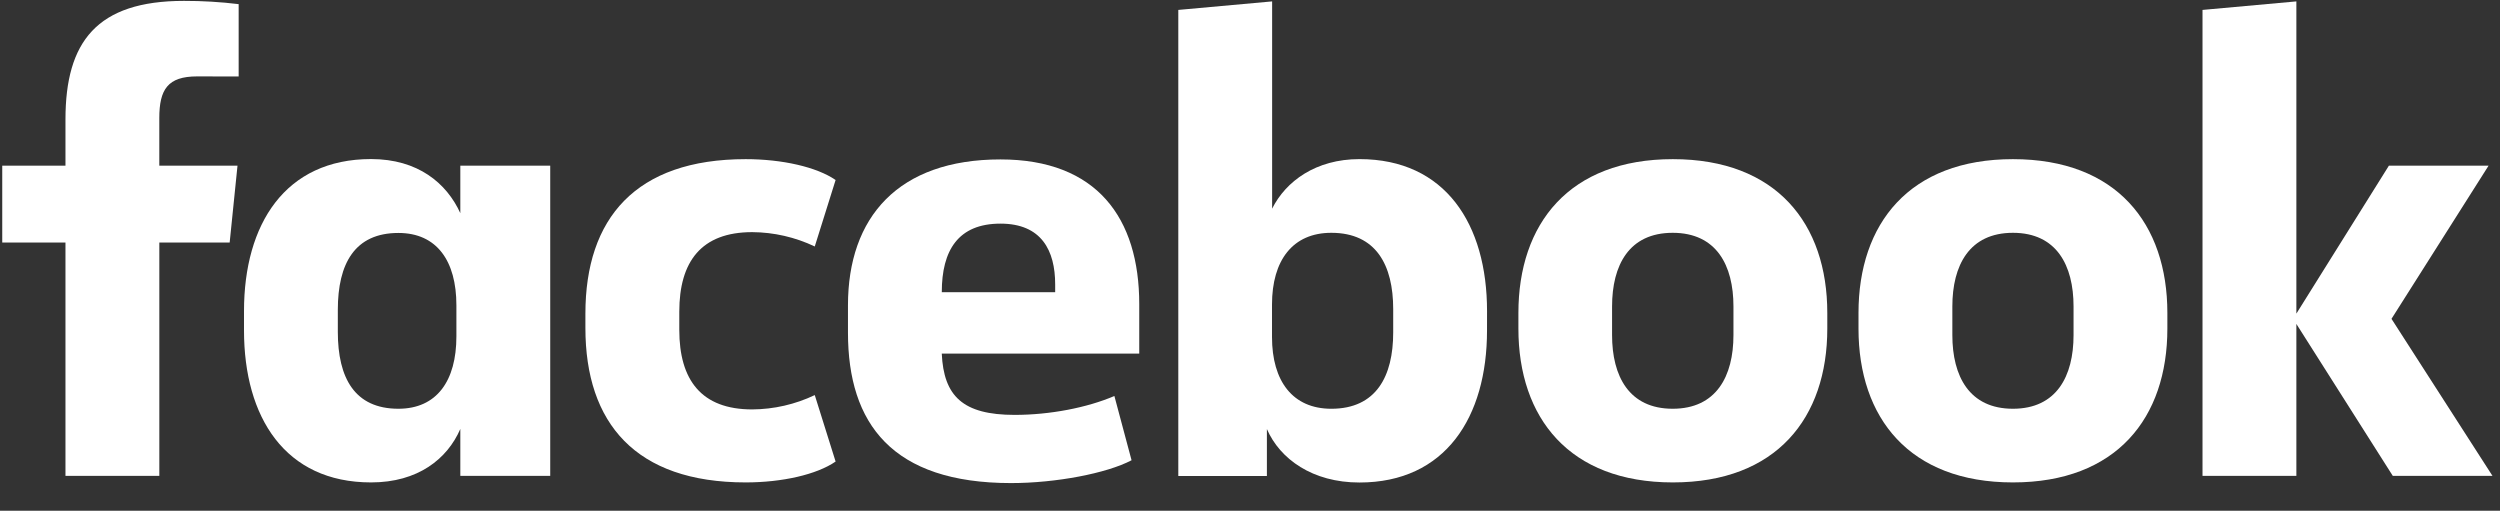
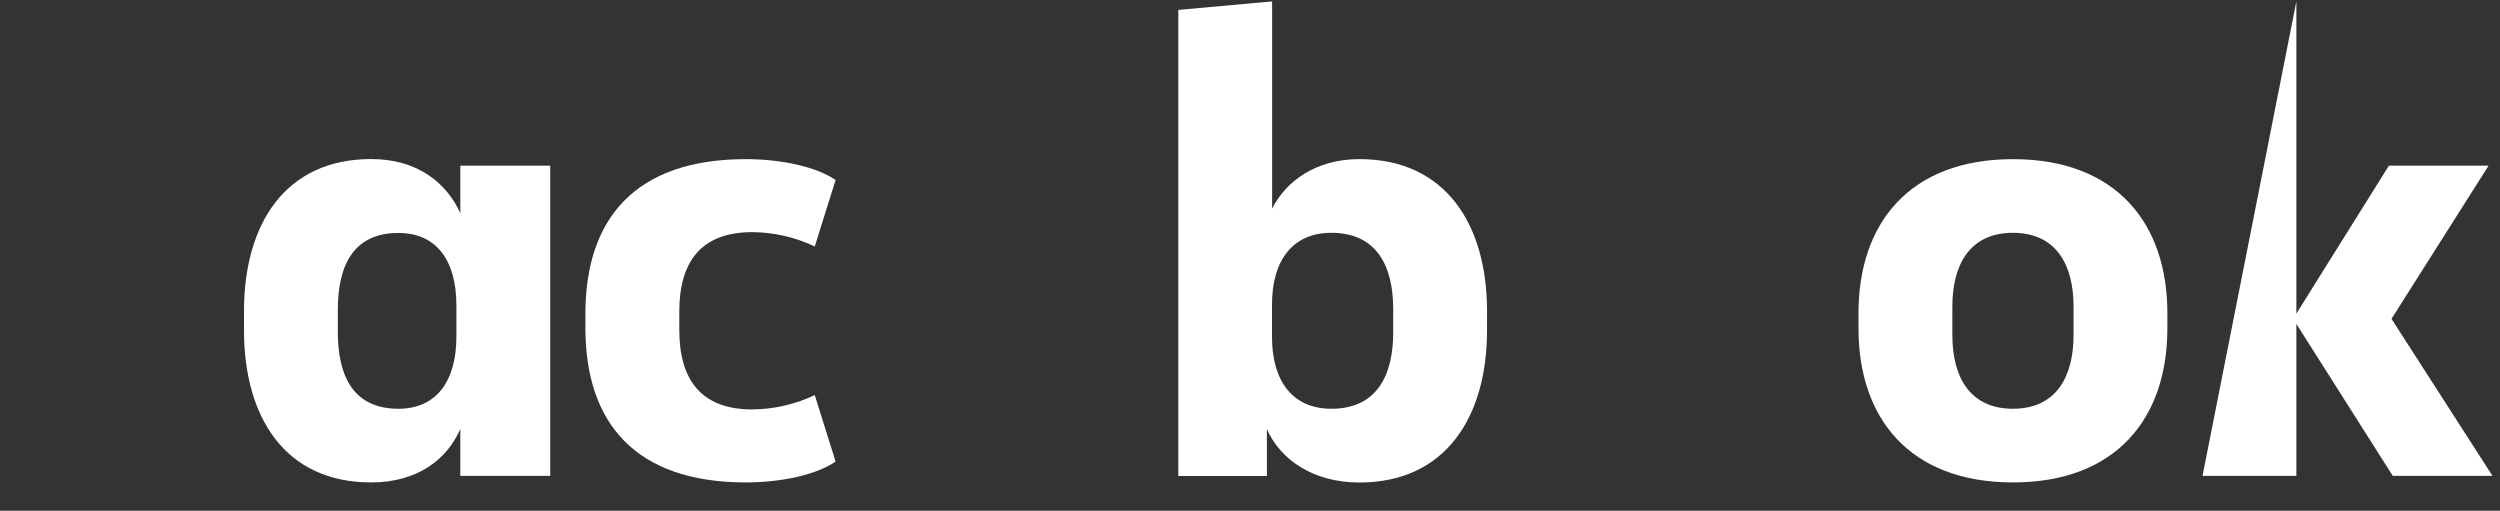
<svg xmlns="http://www.w3.org/2000/svg" width="186" height="38" viewBox="0 0 186 38" fill="none">
  <rect x="0" y="0" width="186" height="38" fill="#333333" stroke="none" />
-   <path d="M14.664 5.684C12.482 5.684 11.852 6.652 11.852 8.786V12.327H17.67L17.087 18.047H11.854V35.406H4.871V18.047H0.167V12.327H4.871V8.883C4.871 3.114 7.197 0.066 13.687 0.066C15.047 0.063 16.406 0.144 17.756 0.308V5.691L14.664 5.684Z" fill="white" />
  <path d="M18.154 23.138C18.154 16.69 21.208 11.834 27.607 11.834C31.097 11.834 33.229 13.629 34.248 15.858V12.327H40.937V35.406H34.248V31.915C33.278 34.146 31.097 35.892 27.607 35.892C21.208 35.892 18.154 31.042 18.154 24.587V23.138ZM25.134 24.691C25.134 28.132 26.393 30.411 29.641 30.411C32.503 30.411 33.956 28.327 33.956 25.03V22.713C33.956 19.417 32.503 17.332 29.641 17.332C26.393 17.332 25.134 19.611 25.134 23.052V24.691Z" fill="white" />
  <path d="M55.48 11.841C58.193 11.841 60.763 12.424 62.169 13.392L60.618 18.338C59.164 17.646 57.575 17.281 55.964 17.271C52.182 17.271 50.539 19.453 50.539 23.188V24.544C50.539 28.279 52.187 30.461 55.964 30.461C57.575 30.451 59.164 30.087 60.618 29.394L62.169 34.339C60.763 35.308 58.195 35.892 55.48 35.892C47.286 35.892 43.554 31.479 43.554 24.4V23.333C43.554 16.254 47.286 11.841 55.48 11.841Z" fill="white" />
-   <path d="M63.089 24.748V22.713C63.089 16.168 66.821 11.861 74.434 11.861C81.609 11.861 84.76 16.224 84.76 22.625V26.31H70.067C70.214 29.462 71.62 30.868 75.492 30.868C78.112 30.868 80.874 30.334 82.91 29.462L84.188 34.243C82.345 35.216 78.564 35.941 75.221 35.941C66.385 35.939 63.089 31.53 63.089 24.748ZM70.069 21.741H78.505V21.16C78.505 18.639 77.488 16.638 74.436 16.638C71.283 16.64 70.069 18.63 70.069 21.732V21.741Z" fill="white" />
  <path d="M110.634 24.594C110.634 31.042 107.533 35.899 101.14 35.899C97.65 35.899 95.227 34.153 94.257 31.922V35.413H87.666V0.738L94.646 0.104V15.524C95.663 13.489 97.894 11.838 101.143 11.838C107.542 11.838 110.636 16.688 110.636 23.143L110.634 24.594ZM103.654 22.994C103.654 19.745 102.395 17.321 99.049 17.321C96.188 17.321 94.637 19.356 94.637 22.654V25.078C94.637 28.374 96.188 30.412 99.049 30.412C102.395 30.412 103.654 27.988 103.654 24.739V22.994Z" fill="white" />
-   <path d="M112.969 24.447V23.285C112.969 16.64 116.751 11.841 124.459 11.841C132.167 11.841 135.951 16.64 135.951 23.285V24.447C135.951 31.09 132.169 35.892 124.461 35.892C116.753 35.892 112.969 31.09 112.969 24.447ZM128.969 22.799C128.969 19.745 127.707 17.321 124.448 17.321C121.188 17.321 119.938 19.745 119.938 22.799V24.933C119.938 27.988 121.199 30.411 124.448 30.411C127.696 30.411 128.969 27.988 128.969 24.933V22.799Z" fill="white" />
  <path d="M138.272 24.447V23.285C138.272 16.64 142.054 11.841 149.762 11.841C157.47 11.841 161.252 16.64 161.252 23.285V24.447C161.252 31.09 157.47 35.892 149.762 35.892C142.054 35.892 138.272 31.09 138.272 24.447ZM154.272 22.799C154.272 19.745 153.01 17.321 149.762 17.321C146.514 17.321 145.255 19.745 145.255 22.799V24.933C145.255 27.988 146.514 30.411 149.762 30.411C153.01 30.411 154.272 27.988 154.272 24.933V22.799Z" fill="white" />
-   <path d="M170.85 23.333L177.733 12.327H185.149L177.927 23.721L185.441 35.406H178.024L170.85 24.101V35.406H163.867V0.738L170.85 0.104V23.333Z" fill="white" />
+   <path d="M170.85 23.333L177.733 12.327H185.149L177.927 23.721L185.441 35.406H178.024L170.85 24.101V35.406H163.867L170.85 0.104V23.333Z" fill="white" />
</svg>